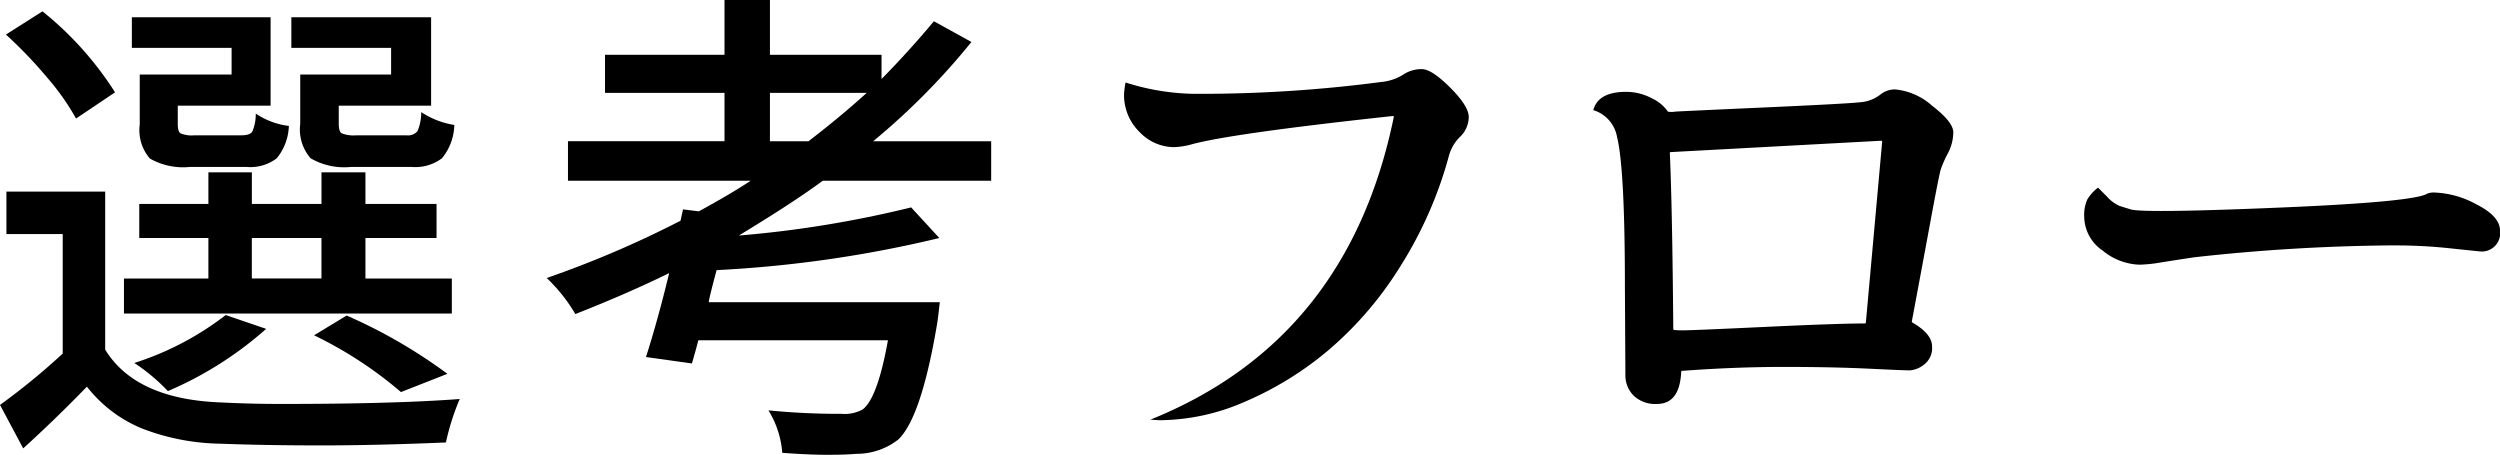
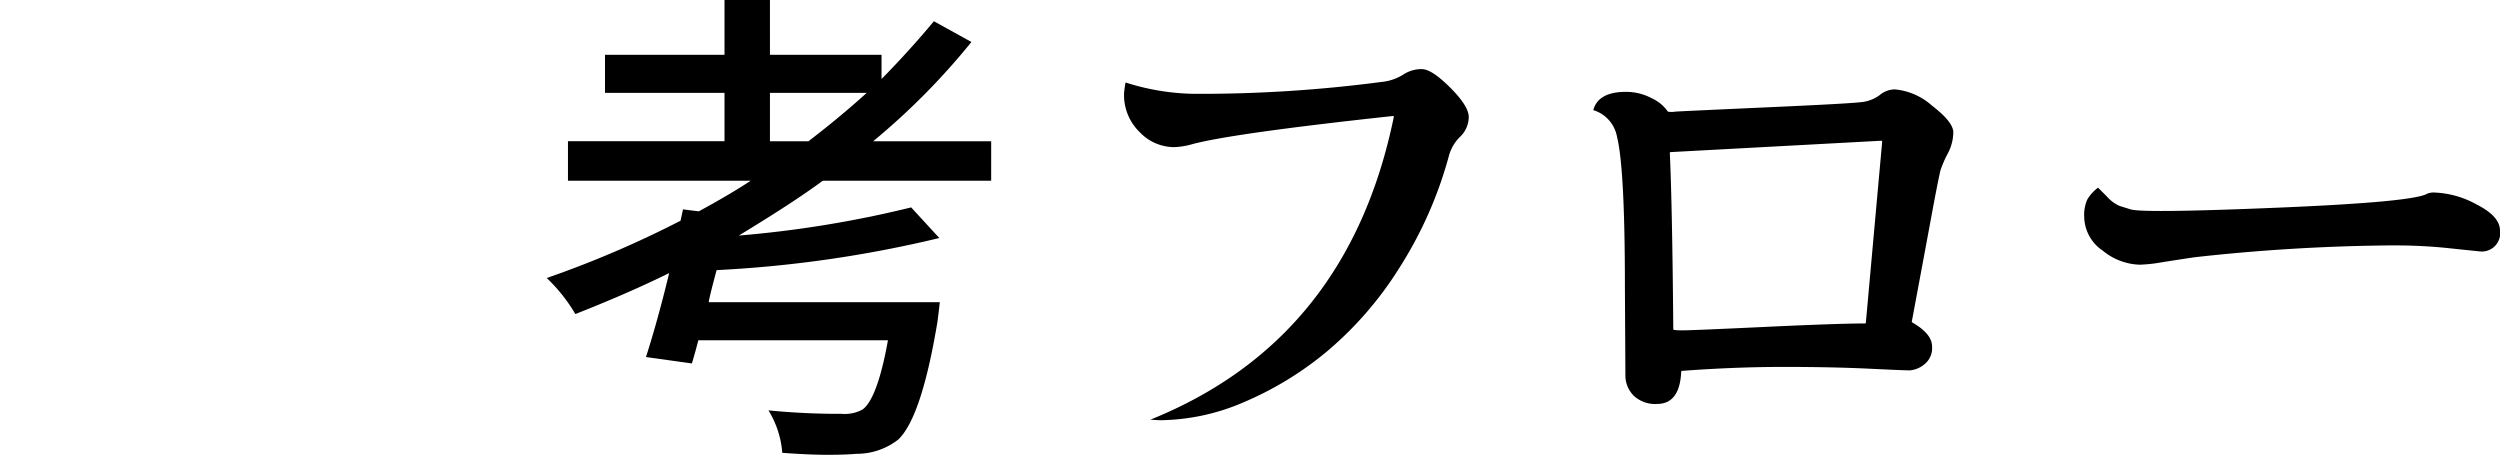
<svg xmlns="http://www.w3.org/2000/svg" width="197.759" height="35.977" viewBox="0 0 197.759 35.977">
  <g id="レイヤー_2" data-name="レイヤー 2">
    <g id="design">
-       <path d="M8.32,15.156v12.5q2.421,3.946,9.219,4.18,2.227.117,4.766.117,8.945,0,14.062-.391A19.043,19.043,0,0,0,35.273,35q-5.508.234-9.883.234-4.375,0-7.988-.137a17.871,17.871,0,0,1-6.191-1.211A10.685,10.685,0,0,1,6.875,30.586q-2.461,2.54-5.039,4.883L0,32.031a53.673,53.673,0,0,0,4.961-4.062V18.516H.508V15.156Zm.781-7.852L6.016,9.375A19.296,19.296,0,0,0,3.711,6.113,35.031,35.031,0,0,0,.469,2.734L3.359.898A26.258,26.258,0,0,1,9.102,7.305ZM35.742,22.031v2.773H9.805V22.031h6.68V18.828H11.016V16.133h5.469v-2.5h3.438v2.5h5.508v-2.5h3.477v2.5h5.625v2.695h-5.625v3.203ZM18.32,5.898V3.789H10.43V1.367H21.406V8.359H14.062V9.805c0,.391.071.639.215.742a2.347,2.347,0,0,0,1.113.156h3.711q.664,0,.859-.293a3.608,3.608,0,0,0,.273-1.426,5.912,5.912,0,0,0,2.617.977,4.254,4.254,0,0,1-.957,2.559,3.438,3.438,0,0,1-2.402.684H15.039a5.305,5.305,0,0,1-3.184-.664,3.443,3.443,0,0,1-.801-2.695V5.898Zm-.469,19.023,3.203,1.094a28.628,28.628,0,0,1-7.773,4.922A15.096,15.096,0,0,0,10.625,28.711,23.309,23.309,0,0,0,17.852,24.922Zm2.07-6.094v3.203h5.508V18.828ZM30.938,5.898V3.789H23.047V1.367H34.102V8.359H26.797V9.805c0,.391.078.639.234.742a2.621,2.621,0,0,0,1.172.156h3.945a.977.977,0,0,0,.879-.332,3.757,3.757,0,0,0,.293-1.504A6.543,6.543,0,0,0,35.938,9.883a4.29,4.29,0,0,1-.977,2.637,3.517,3.517,0,0,1-2.422.684H27.773a5.284,5.284,0,0,1-3.203-.684A3.46,3.46,0,0,1,23.75,9.805V5.898Zm4.453,23.672-3.672,1.445a31.752,31.752,0,0,0-6.875-4.492l2.578-1.562A40.953,40.953,0,0,1,35.391,29.57Z" />
      <path d="M78.405,14.297H65.084q-2.266,1.68-6.641,4.336a86.996,86.996,0,0,0,13.633-2.227l2.227,2.422A95.5,95.5,0,0,1,56.686,21.367q-.548,2.032-.625,2.539H74.342q-.117,1.055-.195,1.602-1.251,7.5-3.086,9.258a5.346,5.346,0,0,1-3.32,1.133q-.899.078-2.305.078-1.406,0-3.555-.156a7.49,7.49,0,0,0-1.094-3.359,56.566,56.566,0,0,0,5.781.273,2.928,2.928,0,0,0,1.68-.352q1.172-.898,1.992-5.469h-15q-.196.782-.508,1.836l-3.633-.508q.938-2.93,1.836-6.641-3.164,1.563-7.422,3.242a12.979,12.979,0,0,0-2.266-2.852,81.254,81.254,0,0,0,10.586-4.531l.195-.898,1.25.156q2.578-1.406,4.102-2.422H44.928v-3.125H57.311V7.344H47.858V4.336H57.311V0h3.594V4.336h8.828V6.25q2.227-2.265,4.141-4.57l2.969,1.641a55.085,55.085,0,0,1-7.773,7.852h9.336Zm-17.5-3.125h3.047q2.499-1.913,4.609-3.828H60.905Z" />
      <path d="M88.918,7.383a8.016,8.016,0,0,1,.117-.859,18.583,18.583,0,0,0,5.43.898A109.786,109.786,0,0,0,109.27,6.484a3.955,3.955,0,0,0,1.797-.625,2.603,2.603,0,0,1,1.406-.391q.781,0,2.246,1.465,1.465,1.465,1.465,2.324a2.194,2.194,0,0,1-.684,1.562,3.28,3.28,0,0,0-.879,1.484,31.979,31.979,0,0,1-3.926,8.887,28.103,28.103,0,0,1-5.742,6.621,26.368,26.368,0,0,1-6.562,4.004,17.056,17.056,0,0,1-6.582,1.426c-.104,0-.248-.007-.43-.02-.183-.014-.312-.02-.391-.02q15.625-6.289,19.258-23.906c.026-.078,0-.117-.078-.117q-12.656,1.368-15.859,2.227a5.774,5.774,0,0,1-1.484.234,3.784,3.784,0,0,1-2.676-1.191A4.08,4.08,0,0,1,88.918,7.383Z" />
      <path d="M126.035,8.711q.39-1.444,2.578-1.445a4.322,4.322,0,0,1,2.051.508,3.088,3.088,0,0,1,1.27,1.055,1.644,1.644,0,0,0,.586,0q.586-.038,7.109-.332,6.523-.293,7.52-.41a2.929,2.929,0,0,0,1.543-.566,1.864,1.864,0,0,1,1.211-.449,5.117,5.117,0,0,1,2.93,1.289q1.679,1.289,1.68,2.109a3.626,3.626,0,0,1-.43,1.66,8.638,8.638,0,0,0-.566,1.289q-.138.45-.801,4.043-.665,3.595-1.484,7.969c0,.053.013.078.039.078q1.562.899,1.562,1.895a1.636,1.636,0,0,1-.645,1.445,2.058,2.058,0,0,1-1.113.449q-.469,0-3.301-.137-2.833-.136-6.68-.137-3.848,0-8.027.312a.069.069,0,0,0-.078.078q-.117,2.54-1.914,2.539a2.465,2.465,0,0,1-1.855-.664,2.263,2.263,0,0,1-.645-1.641l-.039-6.914q0-9.413-.625-11.914A2.704,2.704,0,0,0,126.035,8.711Zm6.055,3.398q.195,4.336.273,13.945c0,.053.247.078.742.078q.741,0,6.523-.273,5.78-.272,7.891-.273a.069.069,0,0,0,.078-.078l1.289-14.297a.069.069,0,0,0-.078-.078l-16.641.898A.069.069,0,0,0,132.089,12.109Z" />
      <path d="M164.869,17.148a3.015,3.015,0,0,1,.234-1.348,3.283,3.283,0,0,1,.859-.957l.703.703a2.912,2.912,0,0,0,.996.742c.247.078.54.17.879.273q.976.313,11.719-.137,10.742-.448,11.758-1.113a1.456,1.456,0,0,1,.625-.078,7.436,7.436,0,0,1,3.262.938q1.855.938,1.855,2.07a1.45,1.45,0,0,1-1.641,1.641q-.04,0-2.266-.234a39.728,39.728,0,0,0-4.141-.234h-.82a150.903,150.903,0,0,0-15.312.938q-1.563.234-2.656.41a11.431,11.431,0,0,1-1.68.176,4.809,4.809,0,0,1-2.91-1.113A3.281,3.281,0,0,1,164.869,17.148Z" />
    </g>
  </g>
</svg>